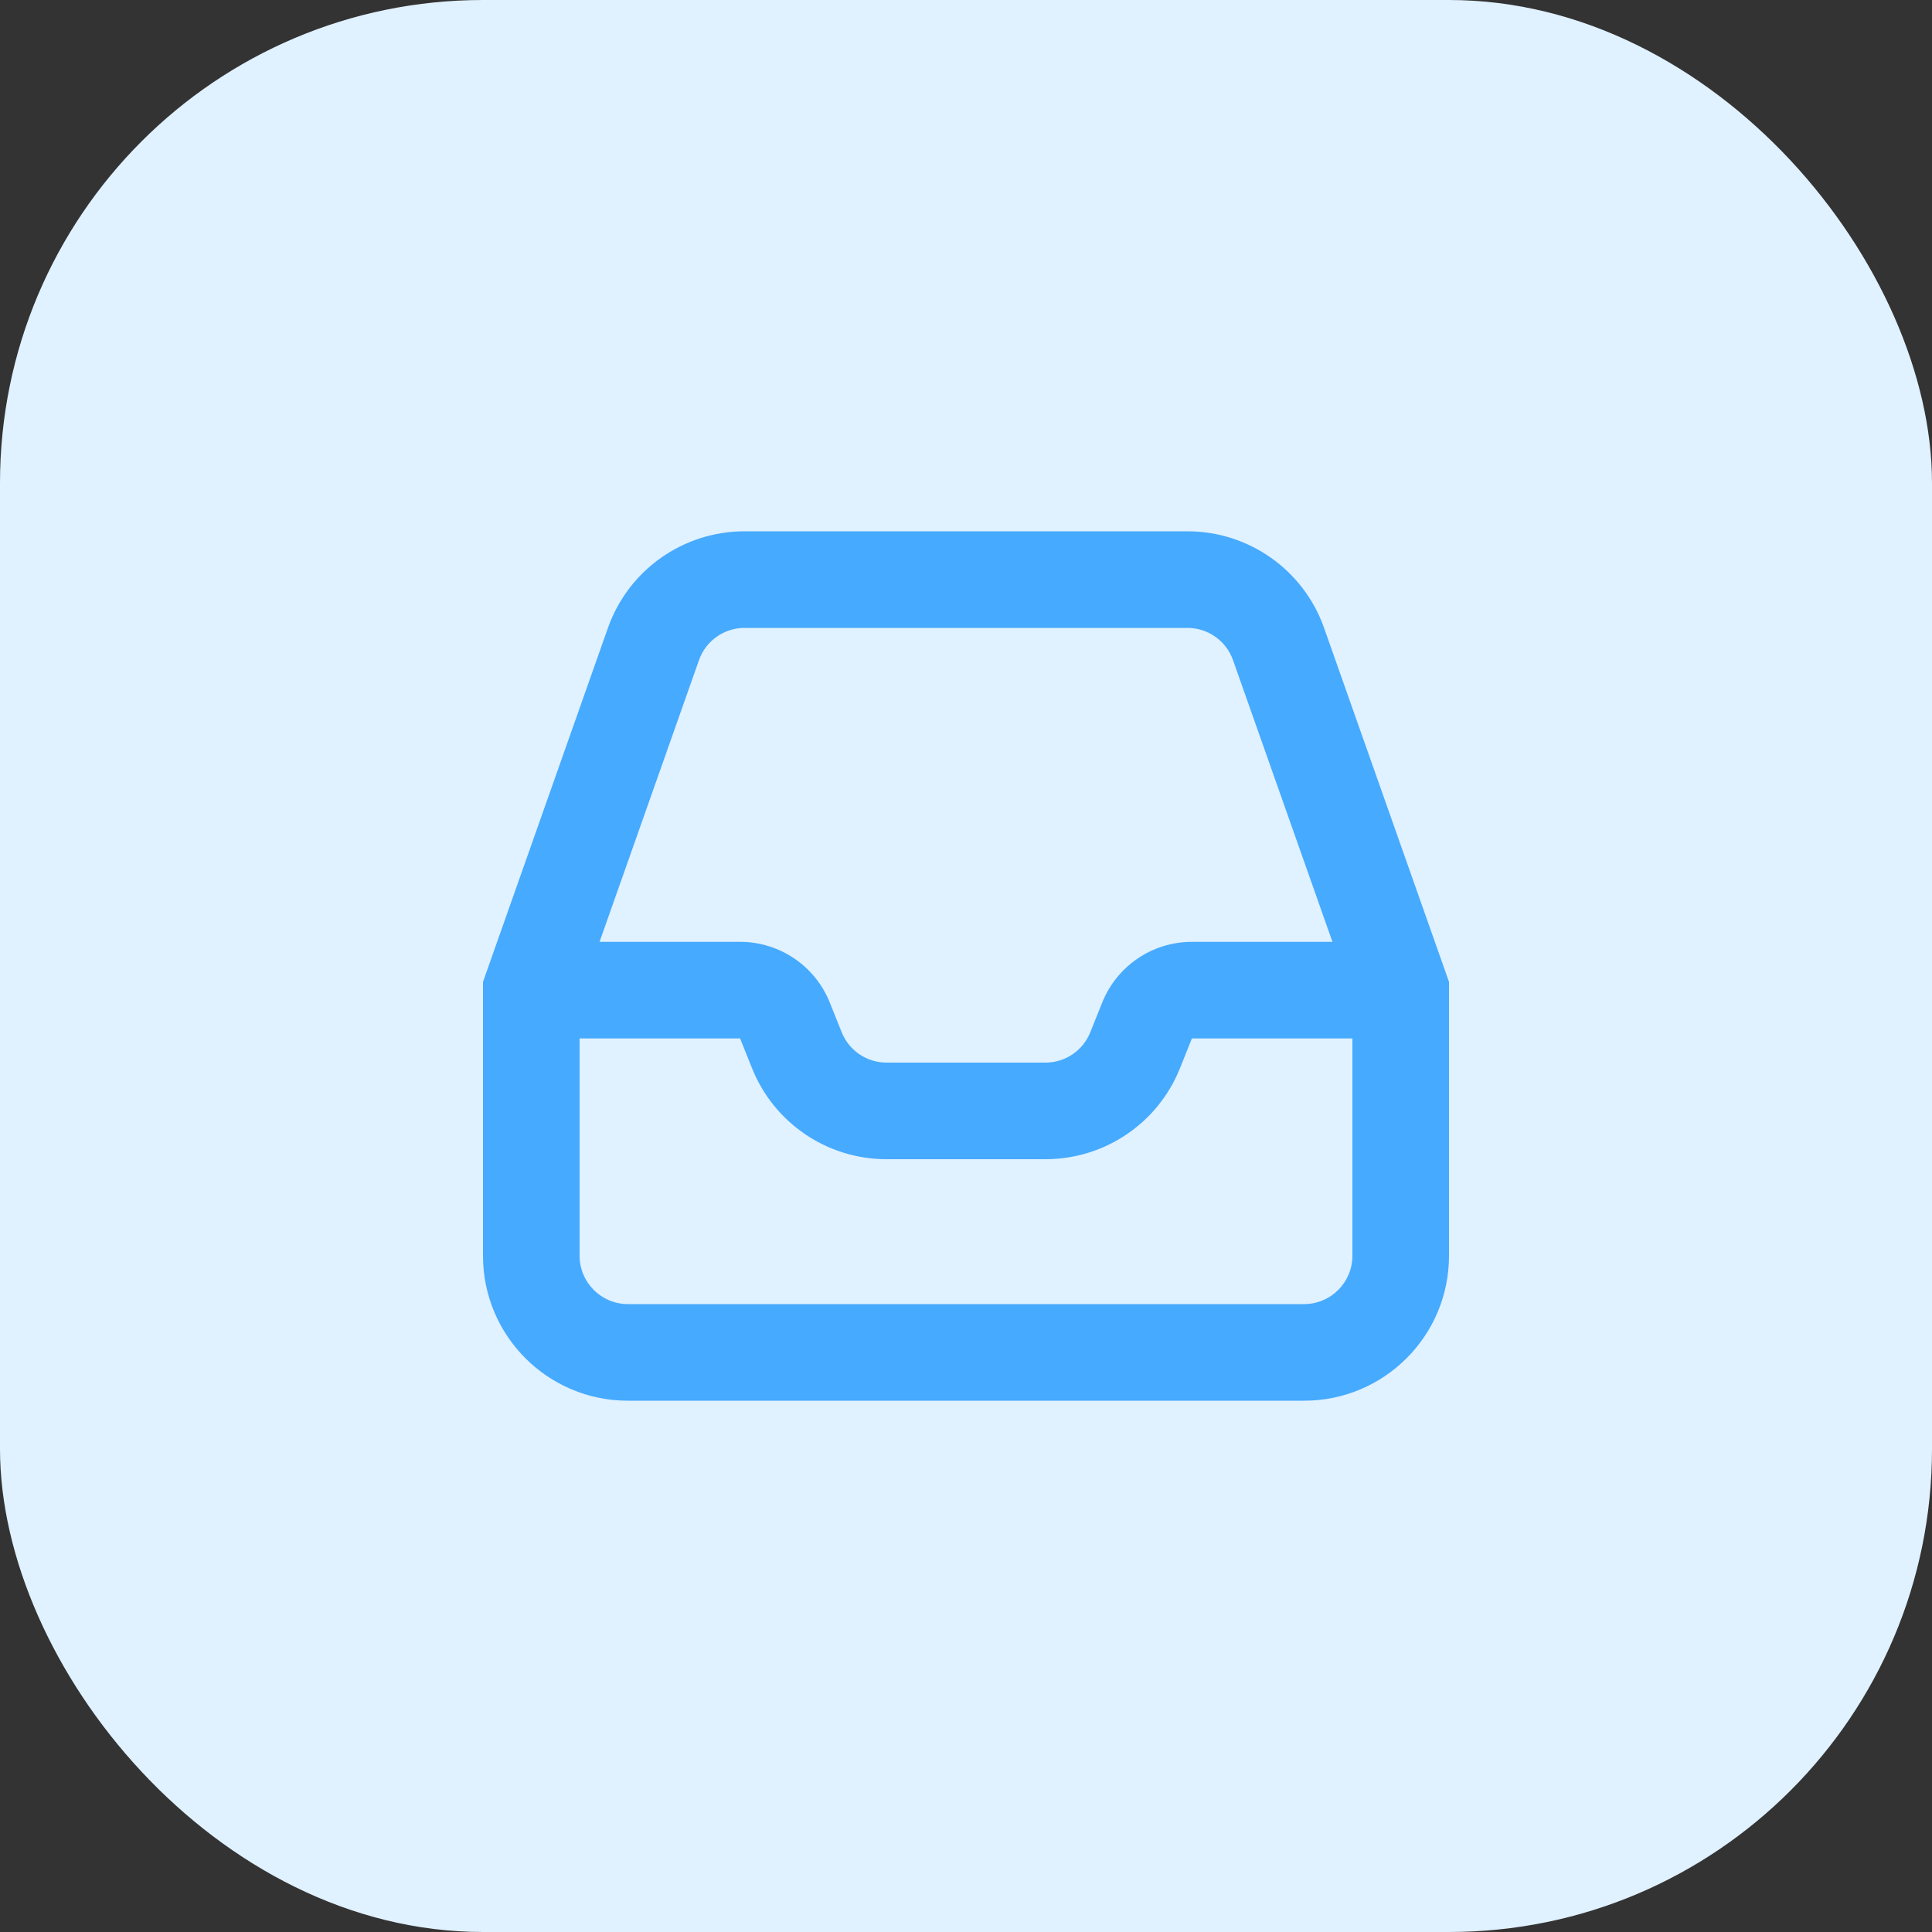
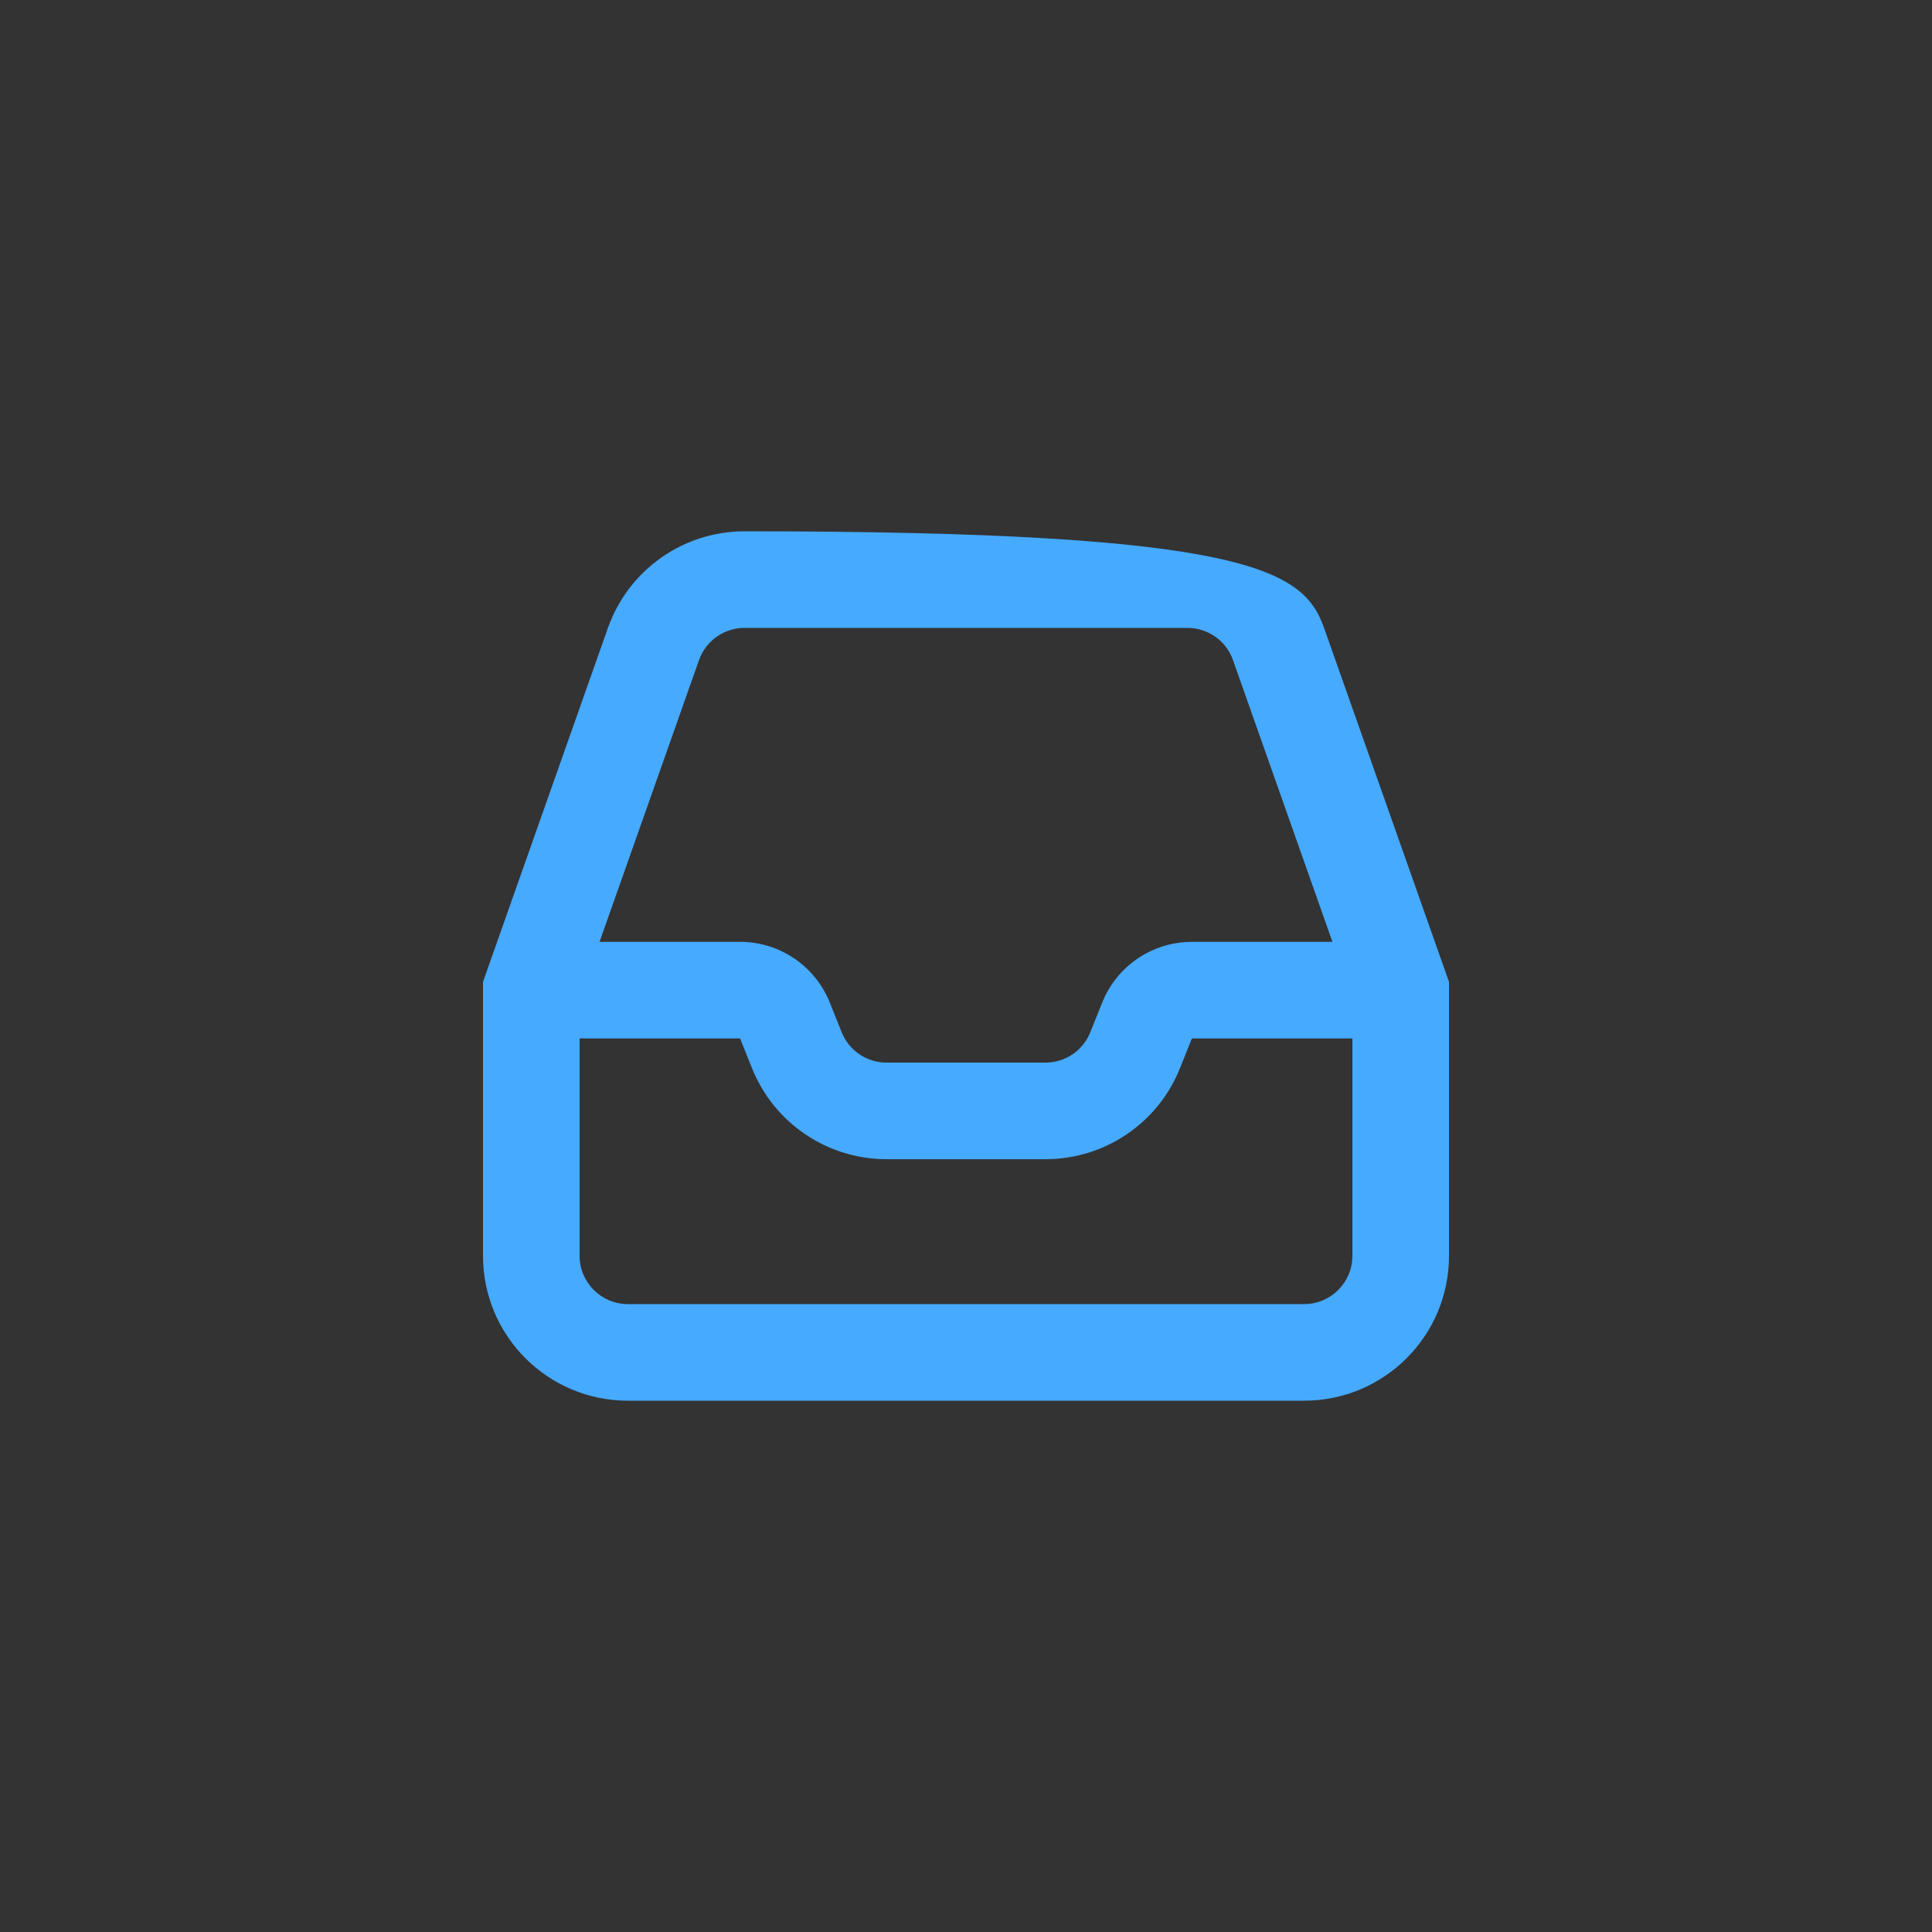
<svg xmlns="http://www.w3.org/2000/svg" width="40" height="40" viewBox="0 0 40 40" fill="none">
  <rect x="0" y="0" width="40" height="40" fill="#333333" stroke="none" />
-   <rect width="40" height="40" rx="10" fill="#E0F1FF" />
-   <path fill-rule="evenodd" clip-rule="evenodd" d="M12.586 13.002C13.009 11.802 14.143 11 15.415 11H24.585C25.857 11 26.991 11.802 27.414 13.002L30 20.329V26C30 27.657 28.657 29 27 29H13C11.343 29 10 27.657 10 26V20.329L12.586 13.002ZM15.415 13C14.991 13 14.613 13.267 14.472 13.667L12.413 19.5H15.323C16.141 19.5 16.876 19.998 17.18 20.757L17.426 21.371C17.578 21.751 17.945 22 18.354 22H21.646C22.055 22 22.422 21.751 22.574 21.371L22.82 20.757C23.124 19.998 23.859 19.5 24.677 19.5H27.587L25.528 13.667C25.387 13.267 25.009 13 24.585 13H15.415ZM28 21.5H24.677L24.431 22.114C23.976 23.253 22.873 24 21.646 24H18.354C17.127 24 16.024 23.253 15.569 22.114L15.323 21.5H12V26C12 26.552 12.448 27 13 27H27C27.552 27 28 26.552 28 26V21.5Z" fill="#46AAFF" />
+   <path fill-rule="evenodd" clip-rule="evenodd" d="M12.586 13.002C13.009 11.802 14.143 11 15.415 11C25.857 11 26.991 11.802 27.414 13.002L30 20.329V26C30 27.657 28.657 29 27 29H13C11.343 29 10 27.657 10 26V20.329L12.586 13.002ZM15.415 13C14.991 13 14.613 13.267 14.472 13.667L12.413 19.5H15.323C16.141 19.5 16.876 19.998 17.18 20.757L17.426 21.371C17.578 21.751 17.945 22 18.354 22H21.646C22.055 22 22.422 21.751 22.574 21.371L22.82 20.757C23.124 19.998 23.859 19.5 24.677 19.5H27.587L25.528 13.667C25.387 13.267 25.009 13 24.585 13H15.415ZM28 21.5H24.677L24.431 22.114C23.976 23.253 22.873 24 21.646 24H18.354C17.127 24 16.024 23.253 15.569 22.114L15.323 21.5H12V26C12 26.552 12.448 27 13 27H27C27.552 27 28 26.552 28 26V21.5Z" fill="#46AAFF" />
</svg>